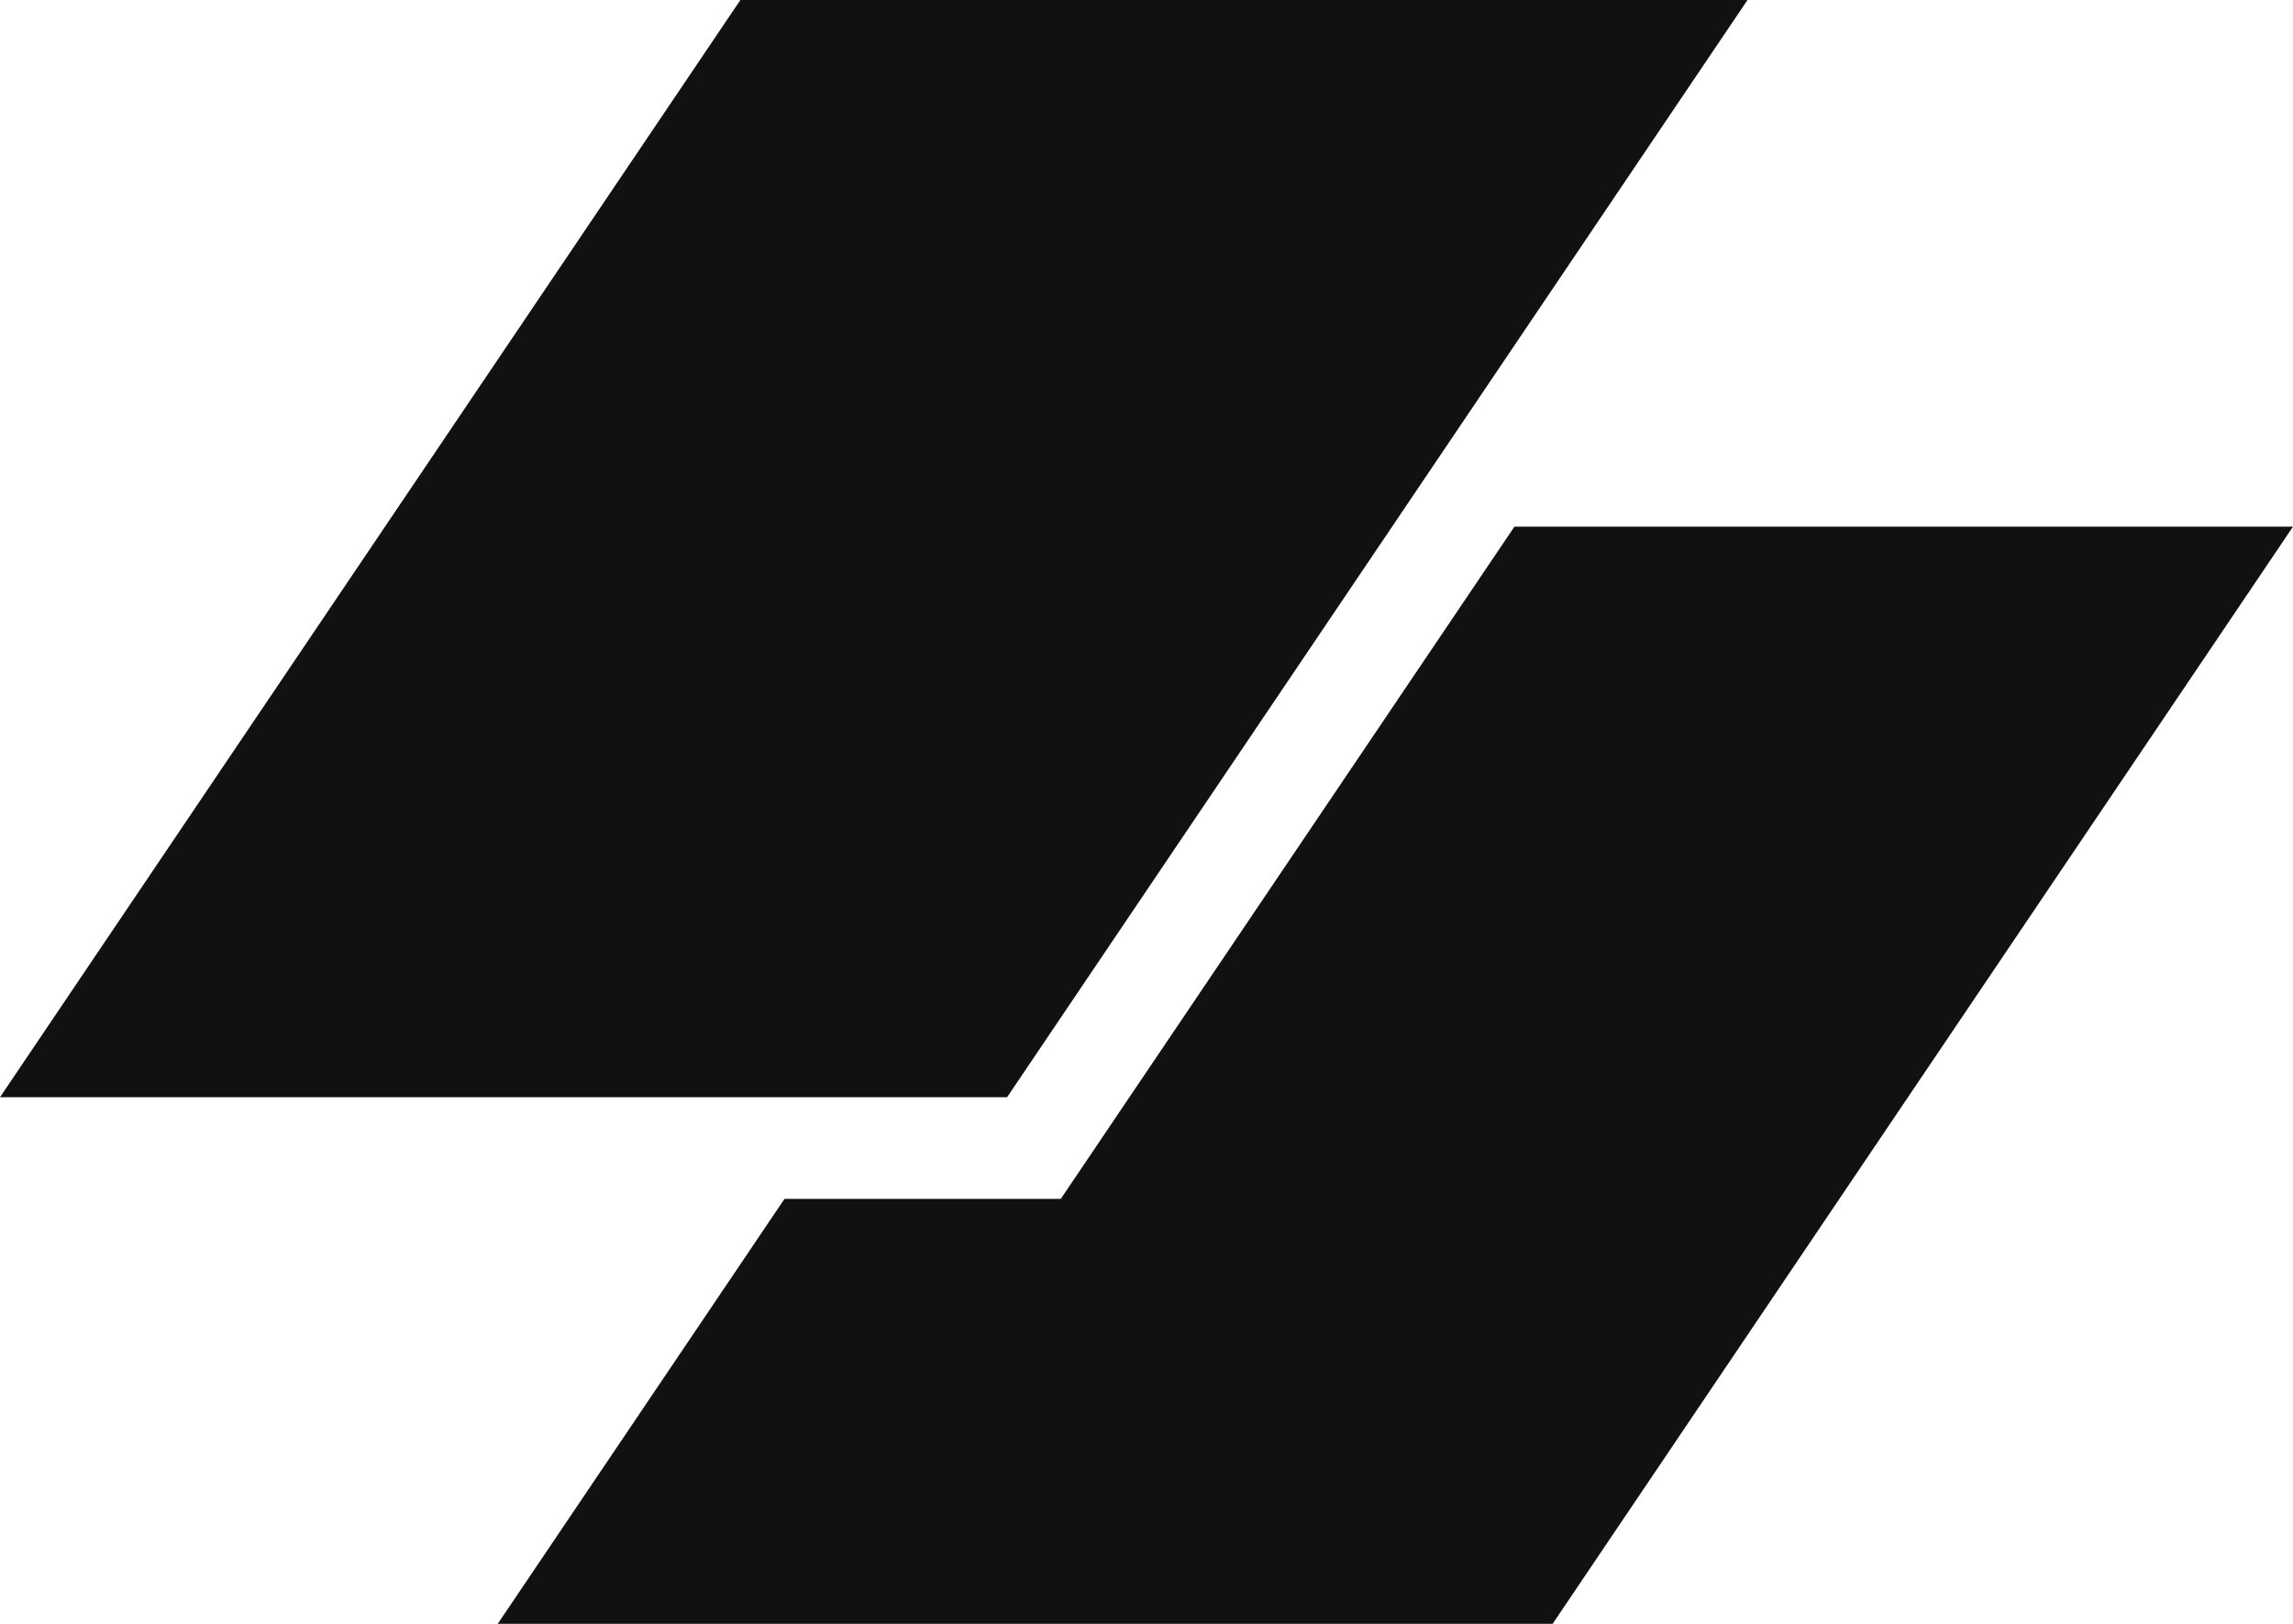
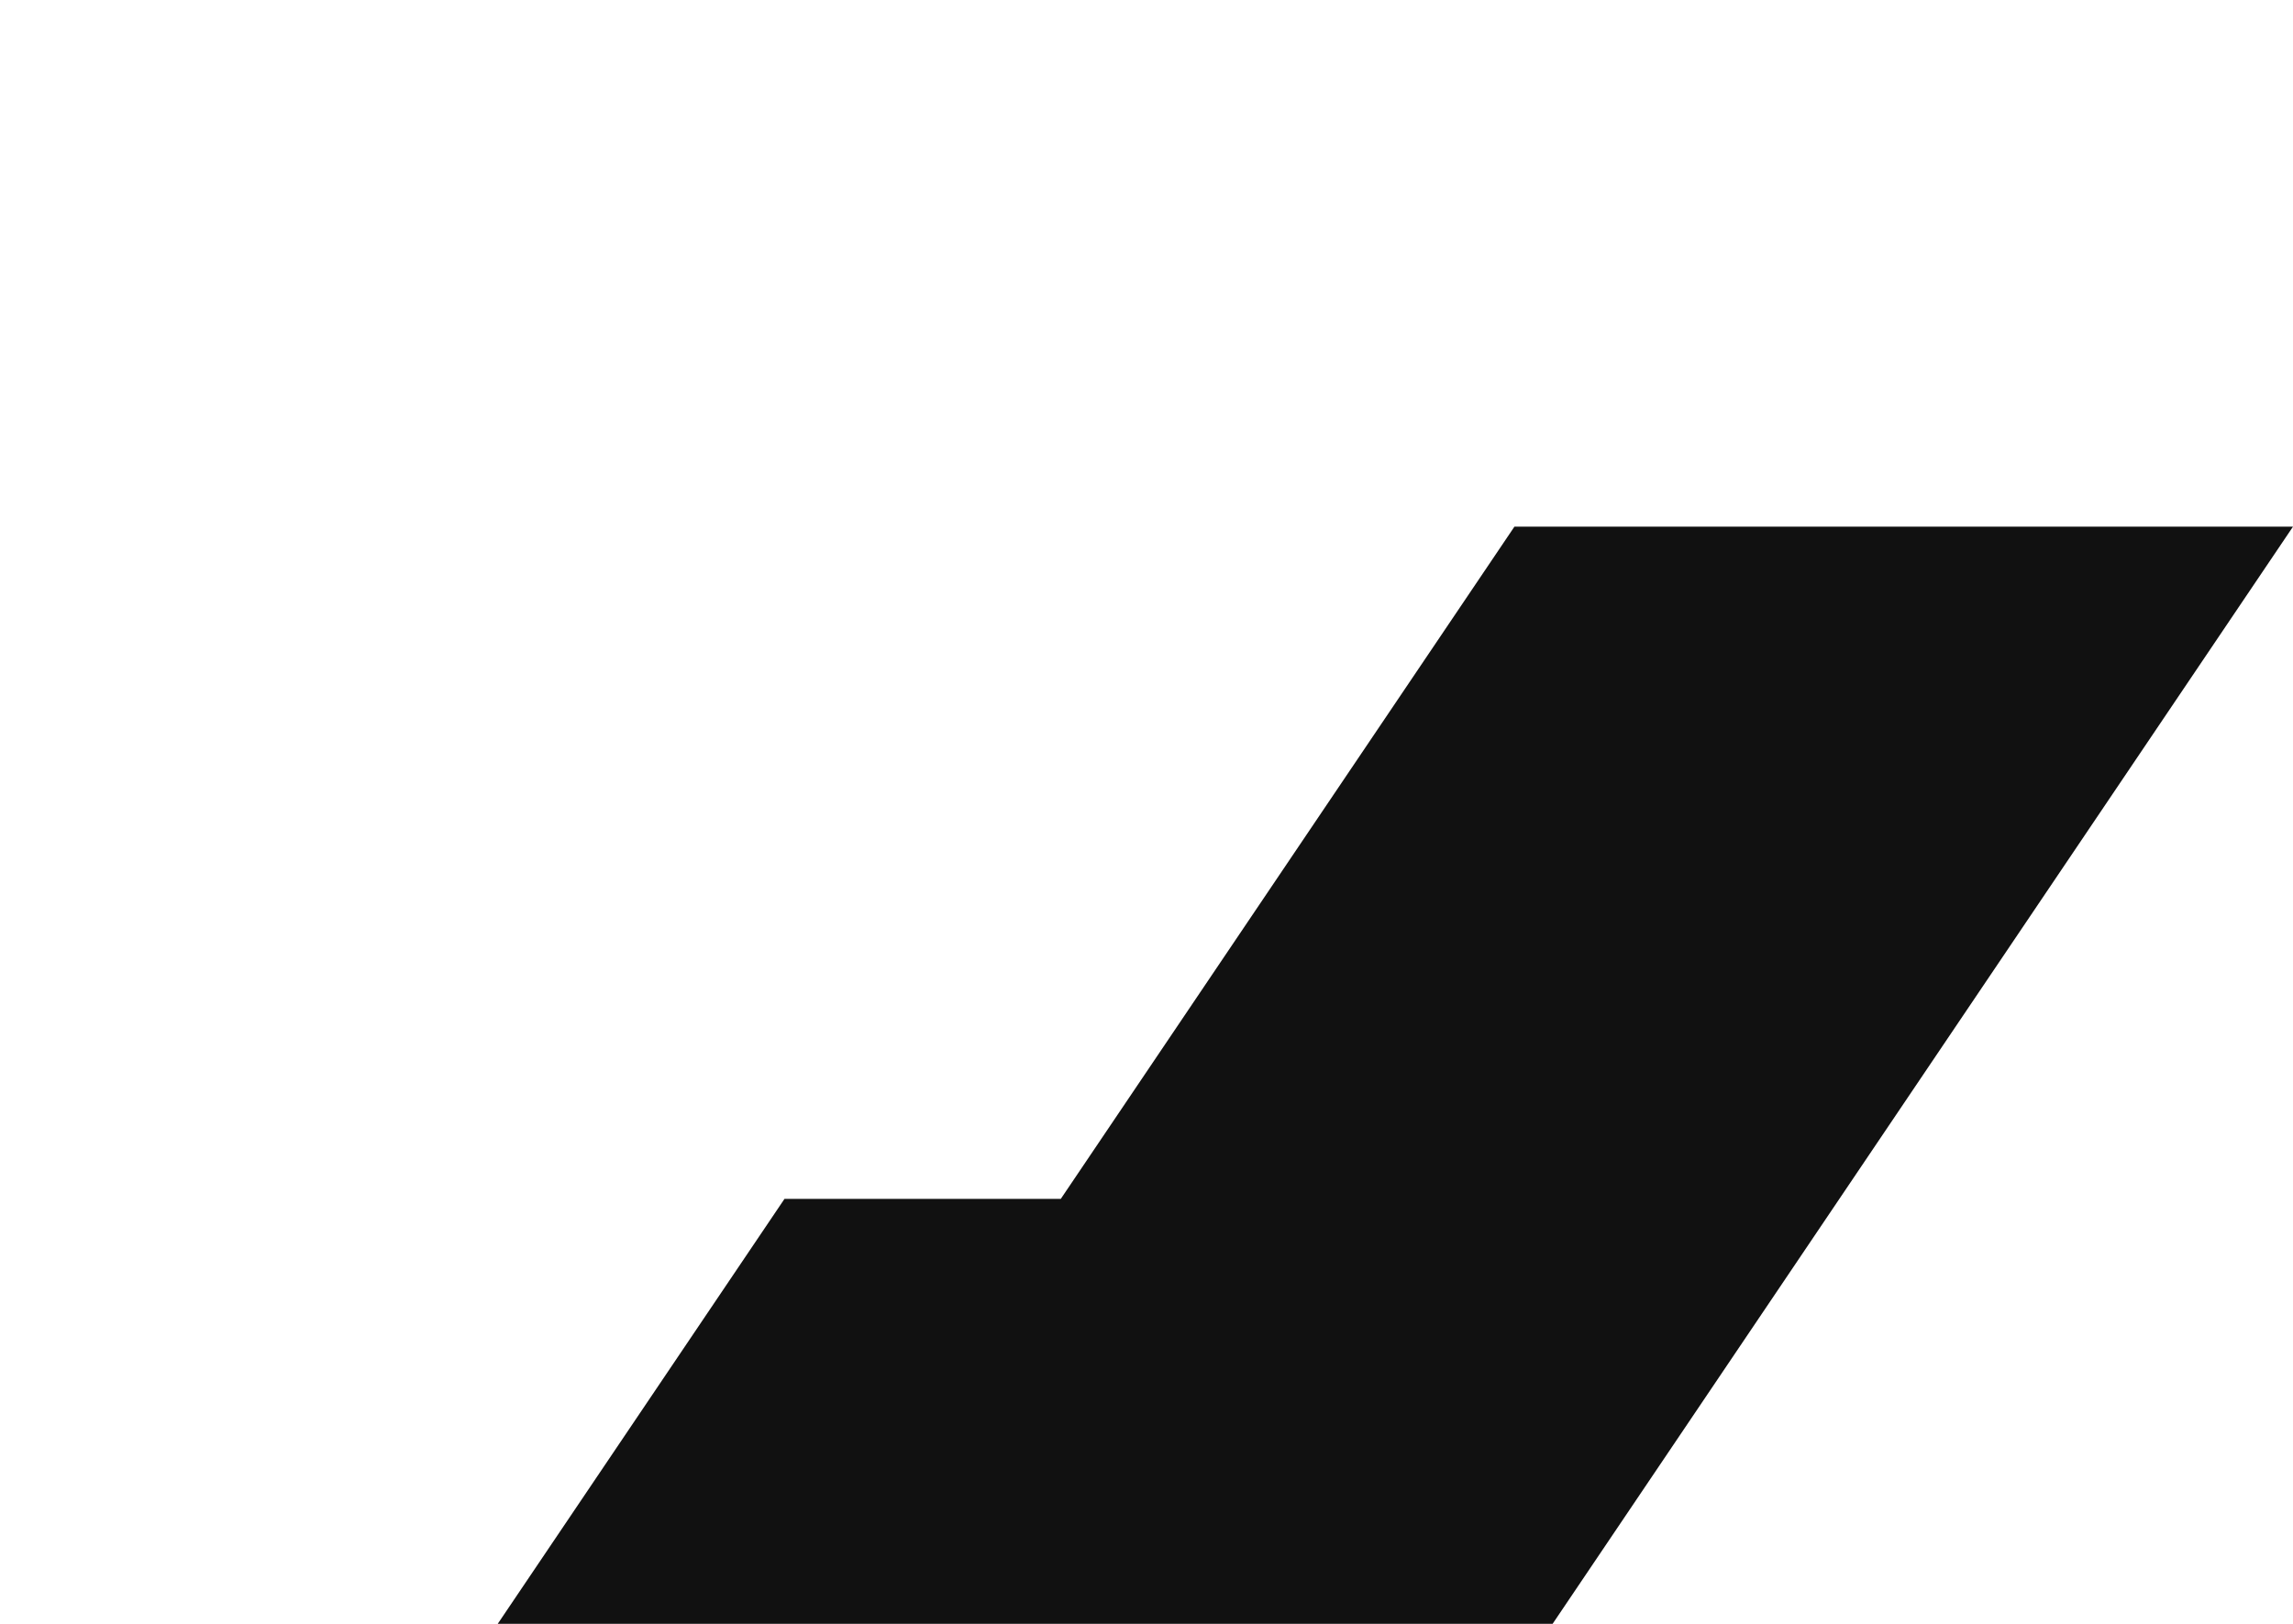
<svg xmlns="http://www.w3.org/2000/svg" data-logo="logo" viewBox="0 0 48 34">
  <g id="logogram" transform="translate(0, 0) rotate(0)">
-     <path d="M15.499 0H36.581L21.082 22.973H0L15.499 0Z" fill="#111111" />
    <path d="M16.422 25.102L10.419 34H32.501L48 11.027H31.702L22.206 25.102H16.422Z" fill="#111111" />
  </g>
  <g id="logotype" transform="translate(48, 17)" />
</svg>